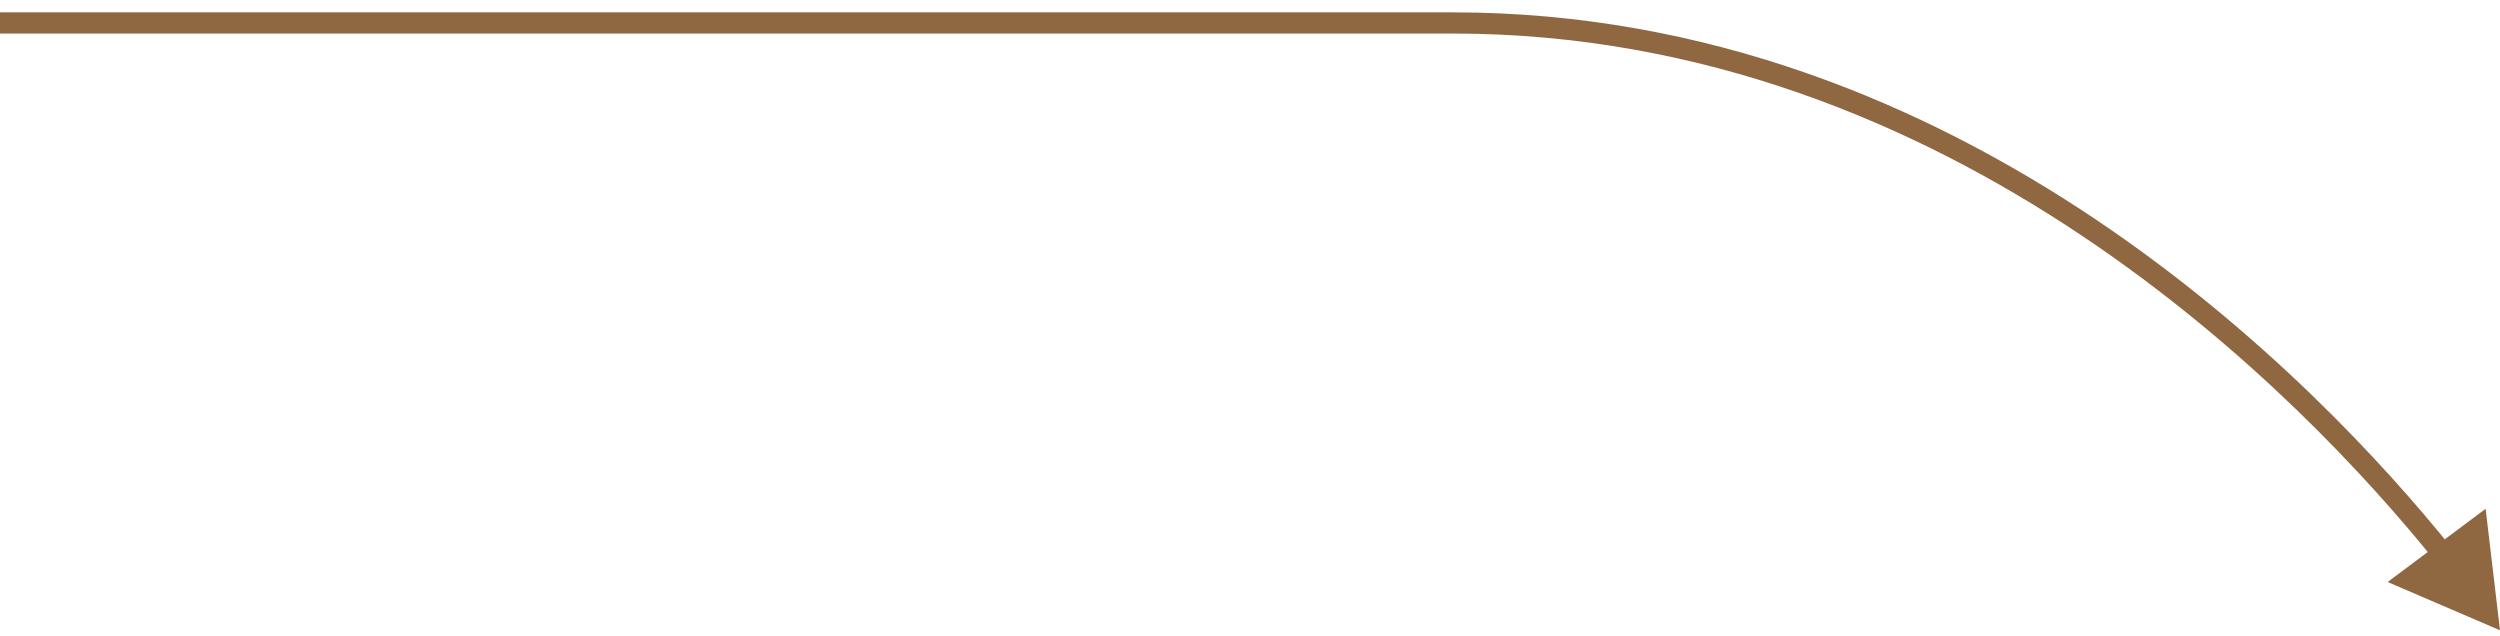
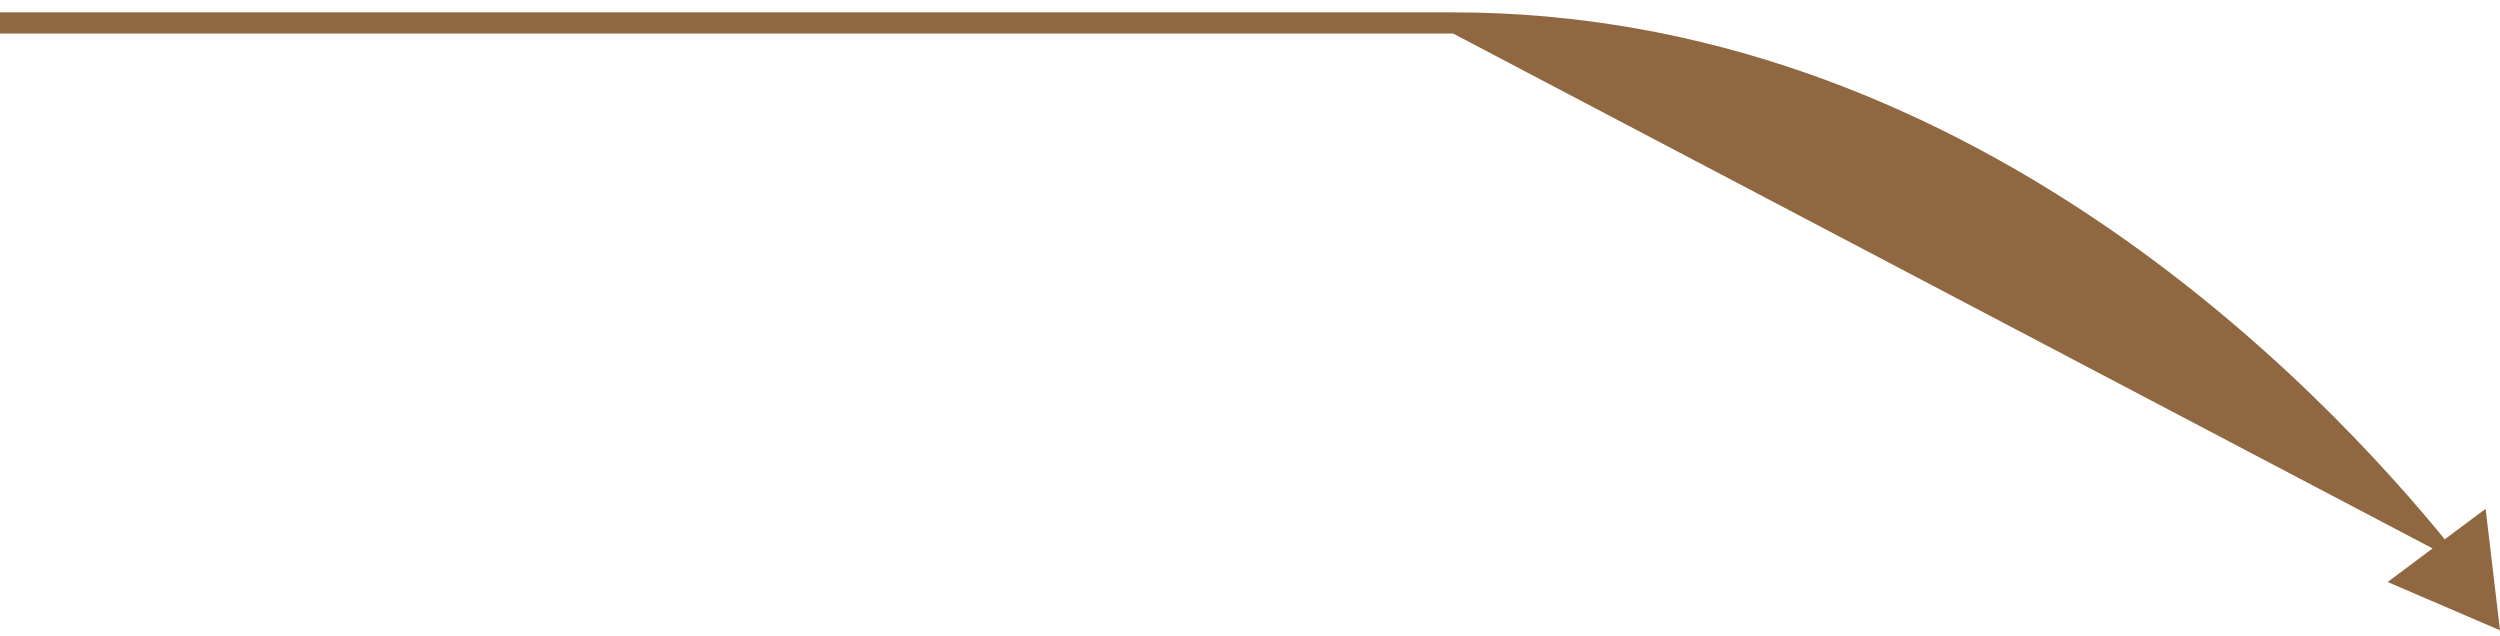
<svg xmlns="http://www.w3.org/2000/svg" width="177" height="45" viewBox="0 0 177 45" fill="none">
-   <path d="M177 44.624L175.982 36.024L169.043 41.206L177 44.624ZM-4.84384e-05 1.624C-4.82241e-05 2.374 0 2.374 0.001 2.374C0.001 2.374 0.002 2.374 0.003 2.374C0.004 2.374 0.007 2.374 0.01 2.374C0.017 2.374 0.028 2.374 0.041 2.374C0.069 2.374 0.11 2.374 0.165 2.374C0.274 2.374 0.436 2.374 0.65 2.374C1.078 2.374 1.711 2.374 2.534 2.374C4.179 2.374 6.581 2.374 9.607 2.374C15.658 2.374 24.206 2.374 34.191 2.374C54.161 2.374 79.882 2.375 102.882 2.375L102.882 1.625L102.882 0.875C79.882 0.875 54.161 0.874 34.191 0.874C24.206 0.874 15.658 0.874 9.607 0.874C6.581 0.874 4.179 0.874 2.534 0.874C1.711 0.874 1.078 0.874 0.65 0.874C0.436 0.874 0.274 0.874 0.165 0.874C0.11 0.874 0.069 0.874 0.041 0.874C0.028 0.874 0.017 0.874 0.01 0.874C0.007 0.874 0.004 0.874 0.003 0.874C0.002 0.874 0.001 0.874 0.001 0.874C0 0.874 -4.86527e-05 0.874 -4.84384e-05 1.624ZM102.882 1.625L102.882 2.375C138.316 2.375 163.089 28.169 172.377 39.686L172.961 39.215L173.545 38.745C164.202 27.158 139.04 0.875 102.882 0.875L102.882 1.625Z" fill="#8F6741" />
+   <path d="M177 44.624L175.982 36.024L169.043 41.206L177 44.624ZM-4.84384e-05 1.624C-4.82241e-05 2.374 0 2.374 0.001 2.374C0.001 2.374 0.002 2.374 0.003 2.374C0.004 2.374 0.007 2.374 0.01 2.374C0.017 2.374 0.028 2.374 0.041 2.374C0.069 2.374 0.11 2.374 0.165 2.374C0.274 2.374 0.436 2.374 0.65 2.374C1.078 2.374 1.711 2.374 2.534 2.374C4.179 2.374 6.581 2.374 9.607 2.374C15.658 2.374 24.206 2.374 34.191 2.374C54.161 2.374 79.882 2.375 102.882 2.375L102.882 1.625L102.882 0.875C79.882 0.875 54.161 0.874 34.191 0.874C24.206 0.874 15.658 0.874 9.607 0.874C6.581 0.874 4.179 0.874 2.534 0.874C1.711 0.874 1.078 0.874 0.65 0.874C0.436 0.874 0.274 0.874 0.165 0.874C0.11 0.874 0.069 0.874 0.041 0.874C0.028 0.874 0.017 0.874 0.01 0.874C0.007 0.874 0.004 0.874 0.003 0.874C0.002 0.874 0.001 0.874 0.001 0.874C0 0.874 -4.86527e-05 0.874 -4.84384e-05 1.624ZM102.882 1.625L102.882 2.375L172.961 39.215L173.545 38.745C164.202 27.158 139.04 0.875 102.882 0.875L102.882 1.625Z" fill="#8F6741" />
</svg>